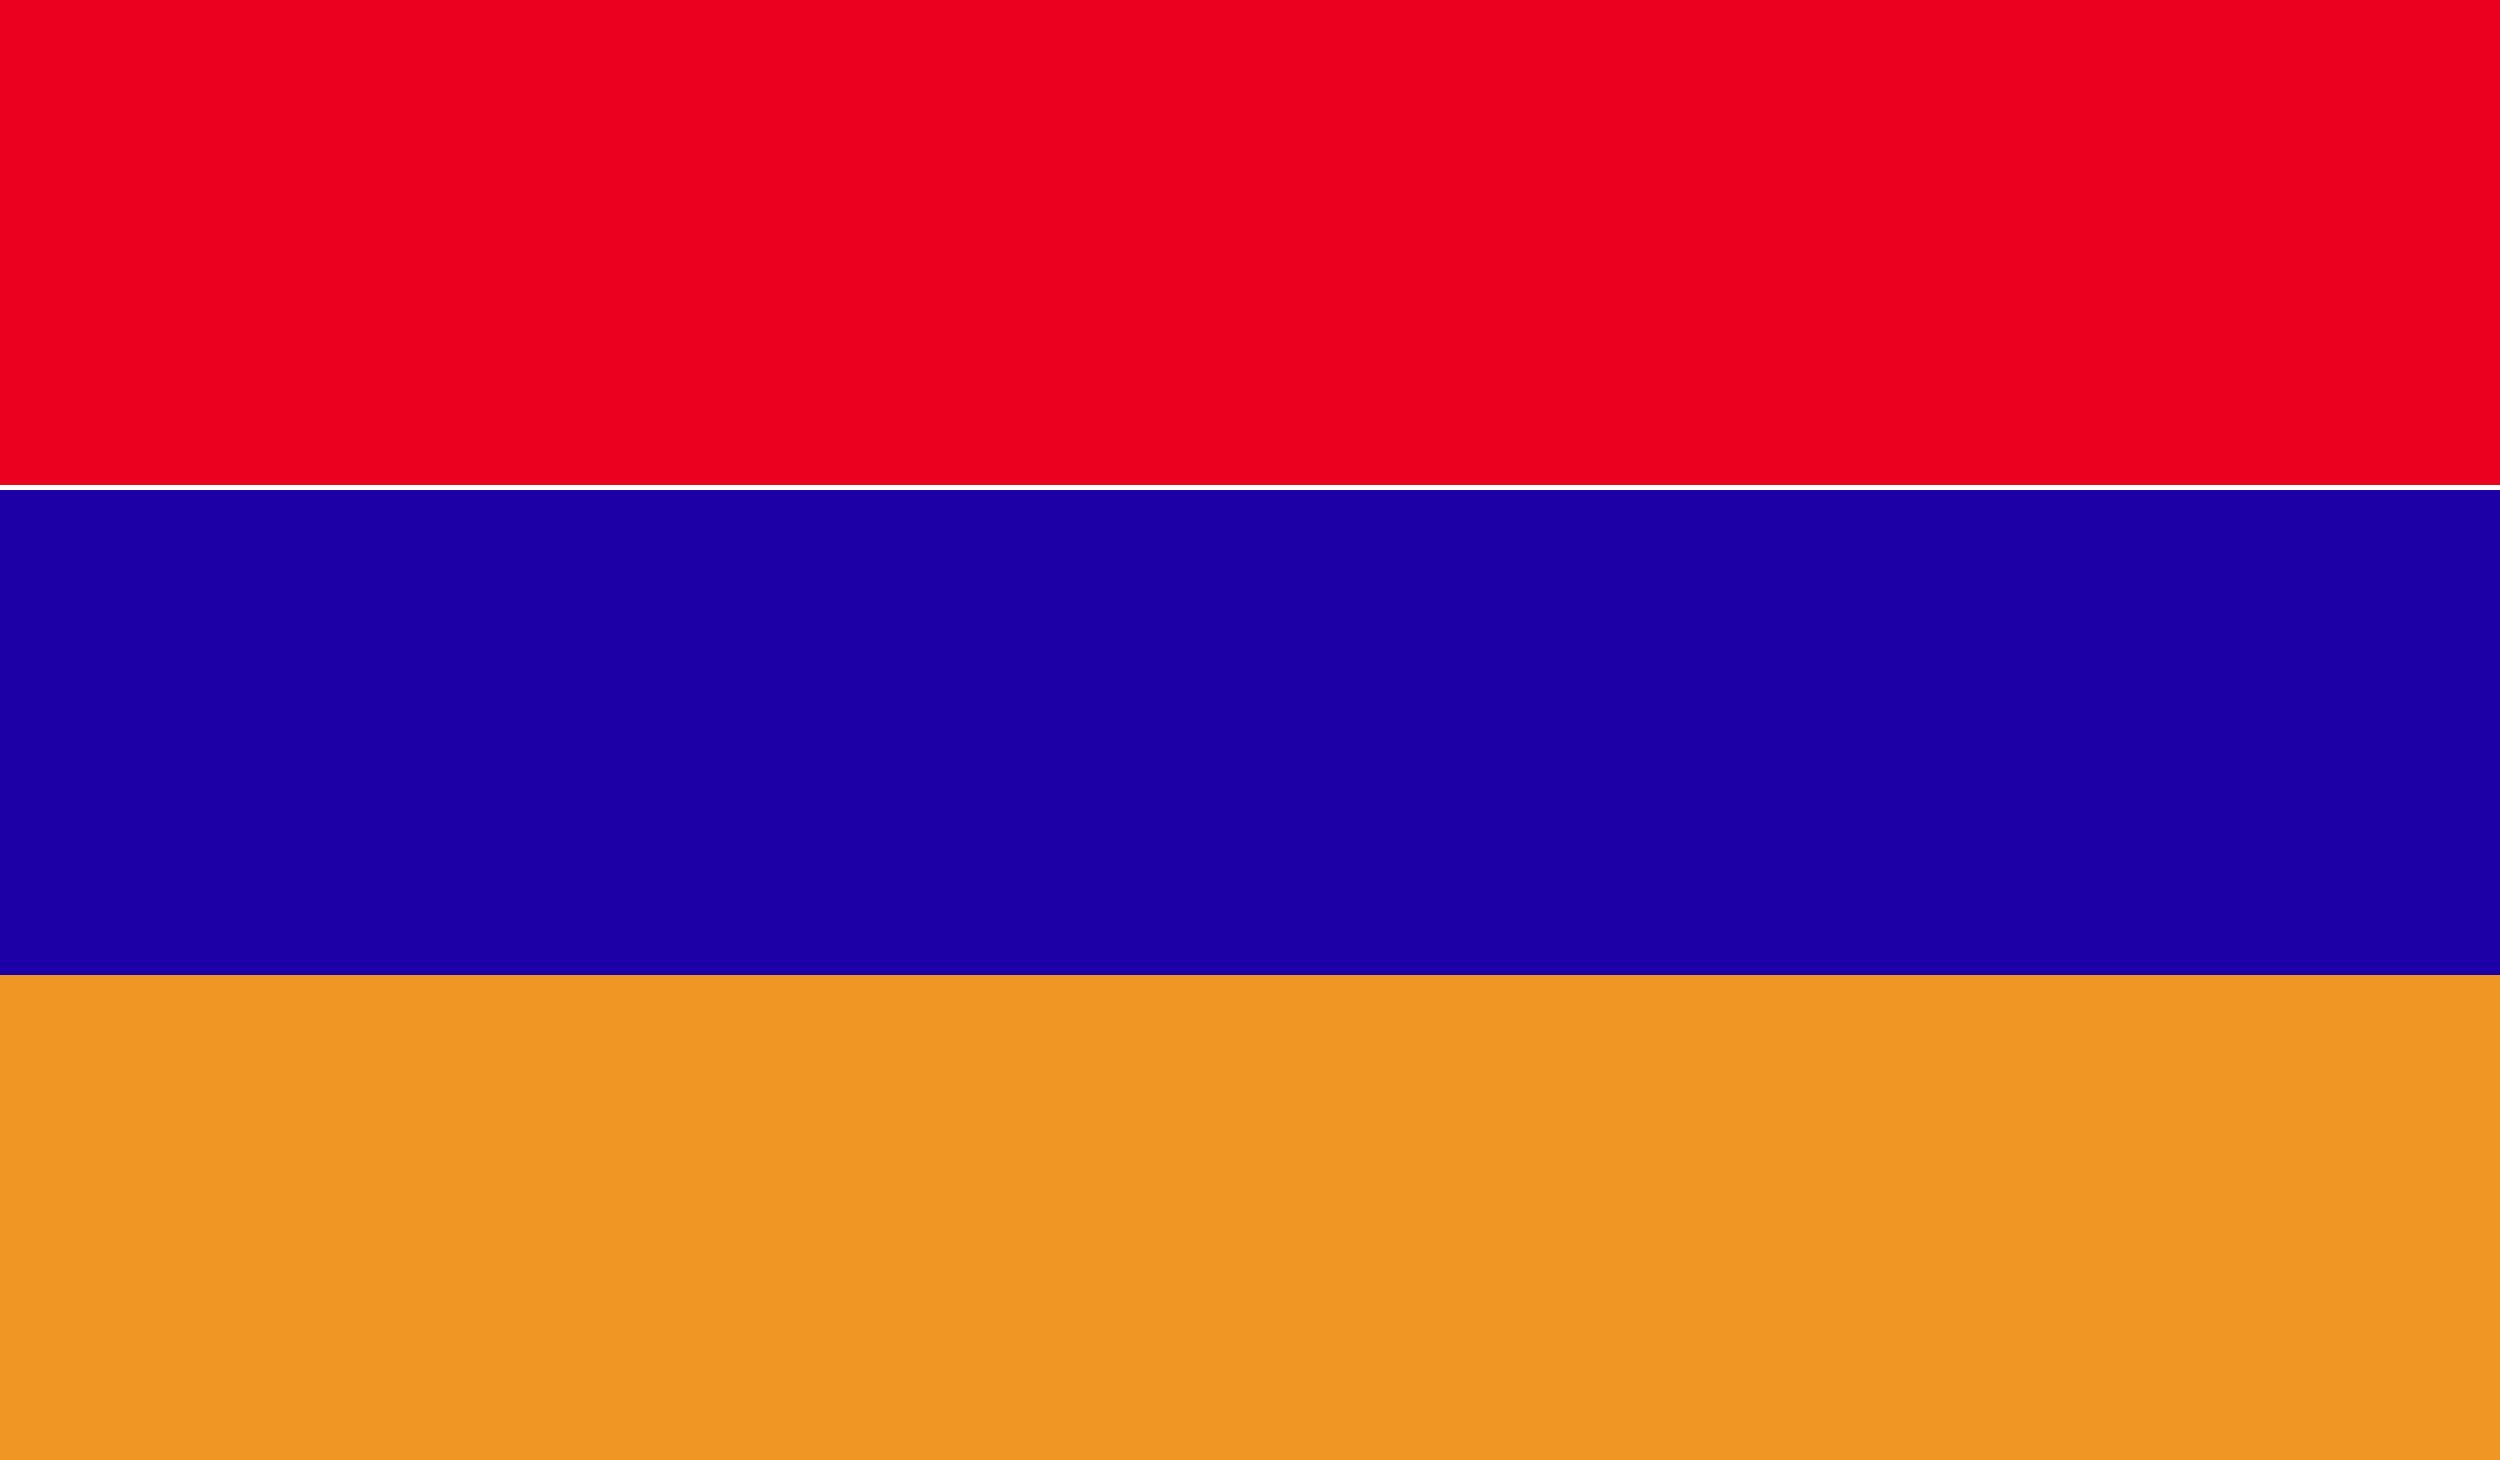
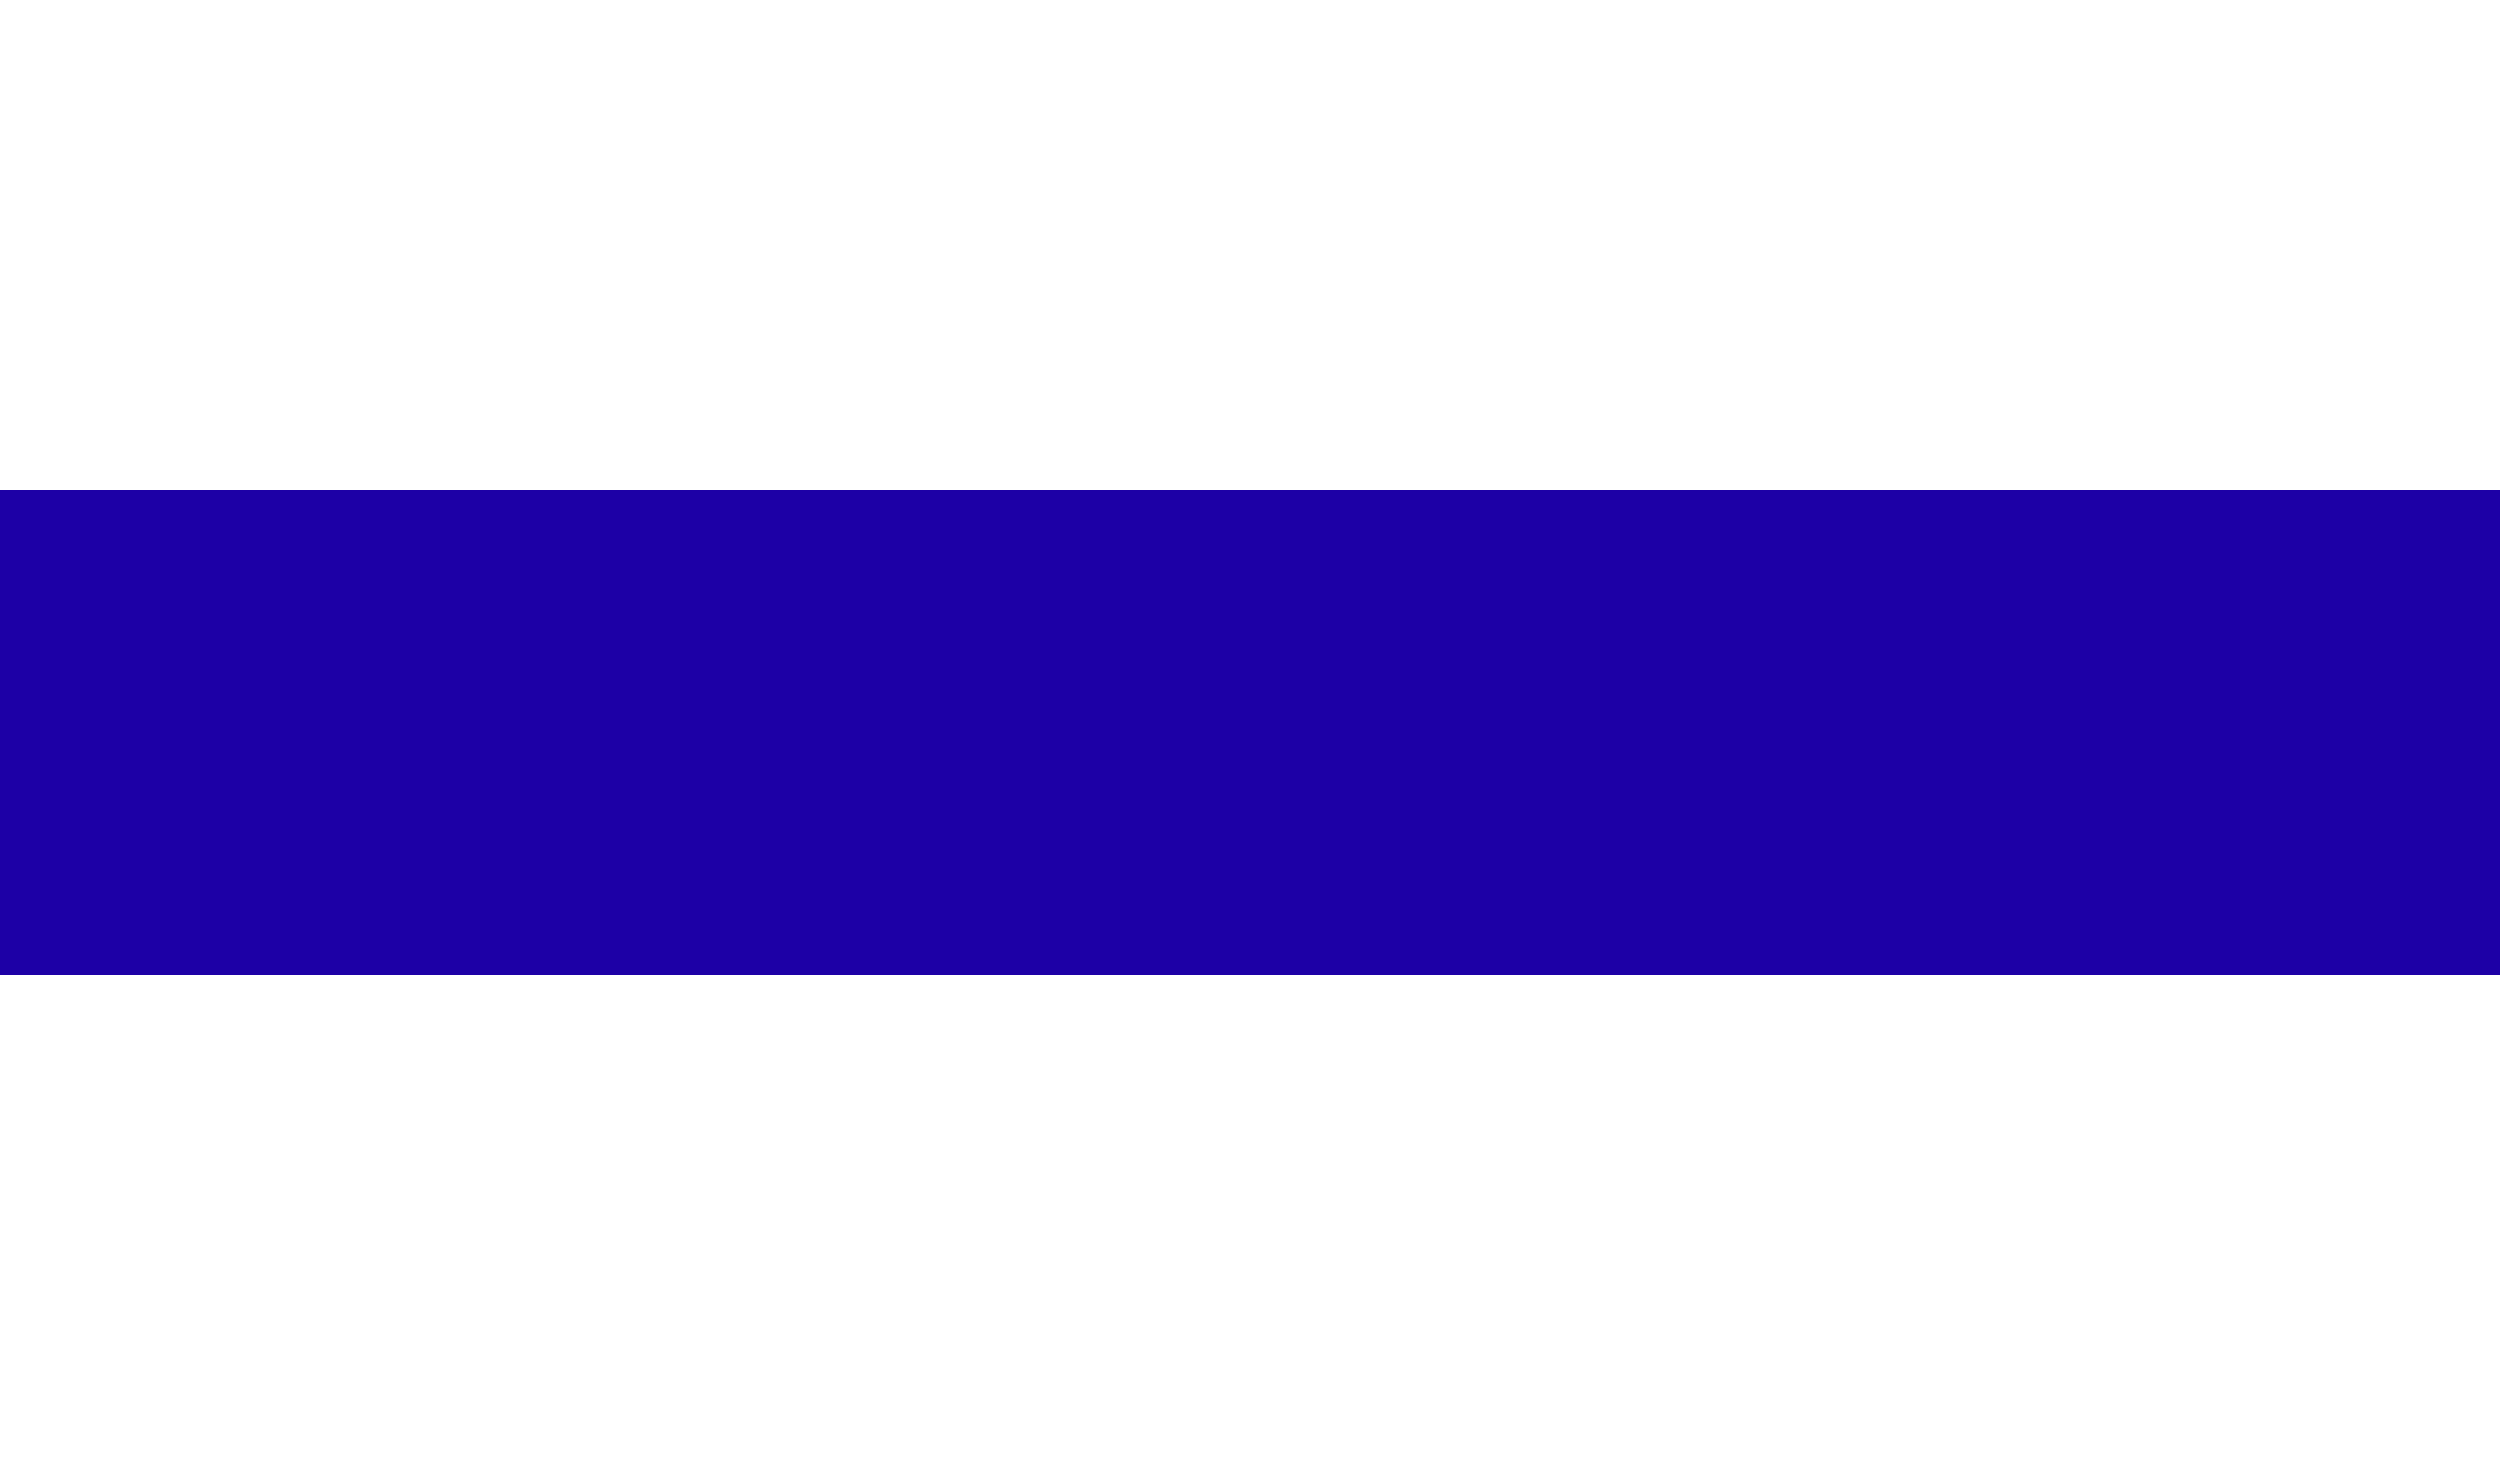
<svg xmlns="http://www.w3.org/2000/svg" width="500px" height="292px" viewBox="0 0 500 292" version="1.1">
  <title>ARM</title>
  <desc>Created with Sketch.</desc>
  <defs />
  <g id="Page-1" stroke="none" stroke-width="1" fill="none" fill-rule="evenodd">
    <g id="ARM">
-       <polygon id="Fill-29" fill="#EB001F" points="0 97 500 97 500 0 0 0" />
-       <polygon id="Fill-30" fill="#F09624" points="0 292 500 292 500 195 0 195" />
      <polygon id="Fill-31" fill="#1D00A6" points="0 195 500 195 500 98 0 98" />
    </g>
  </g>
</svg>